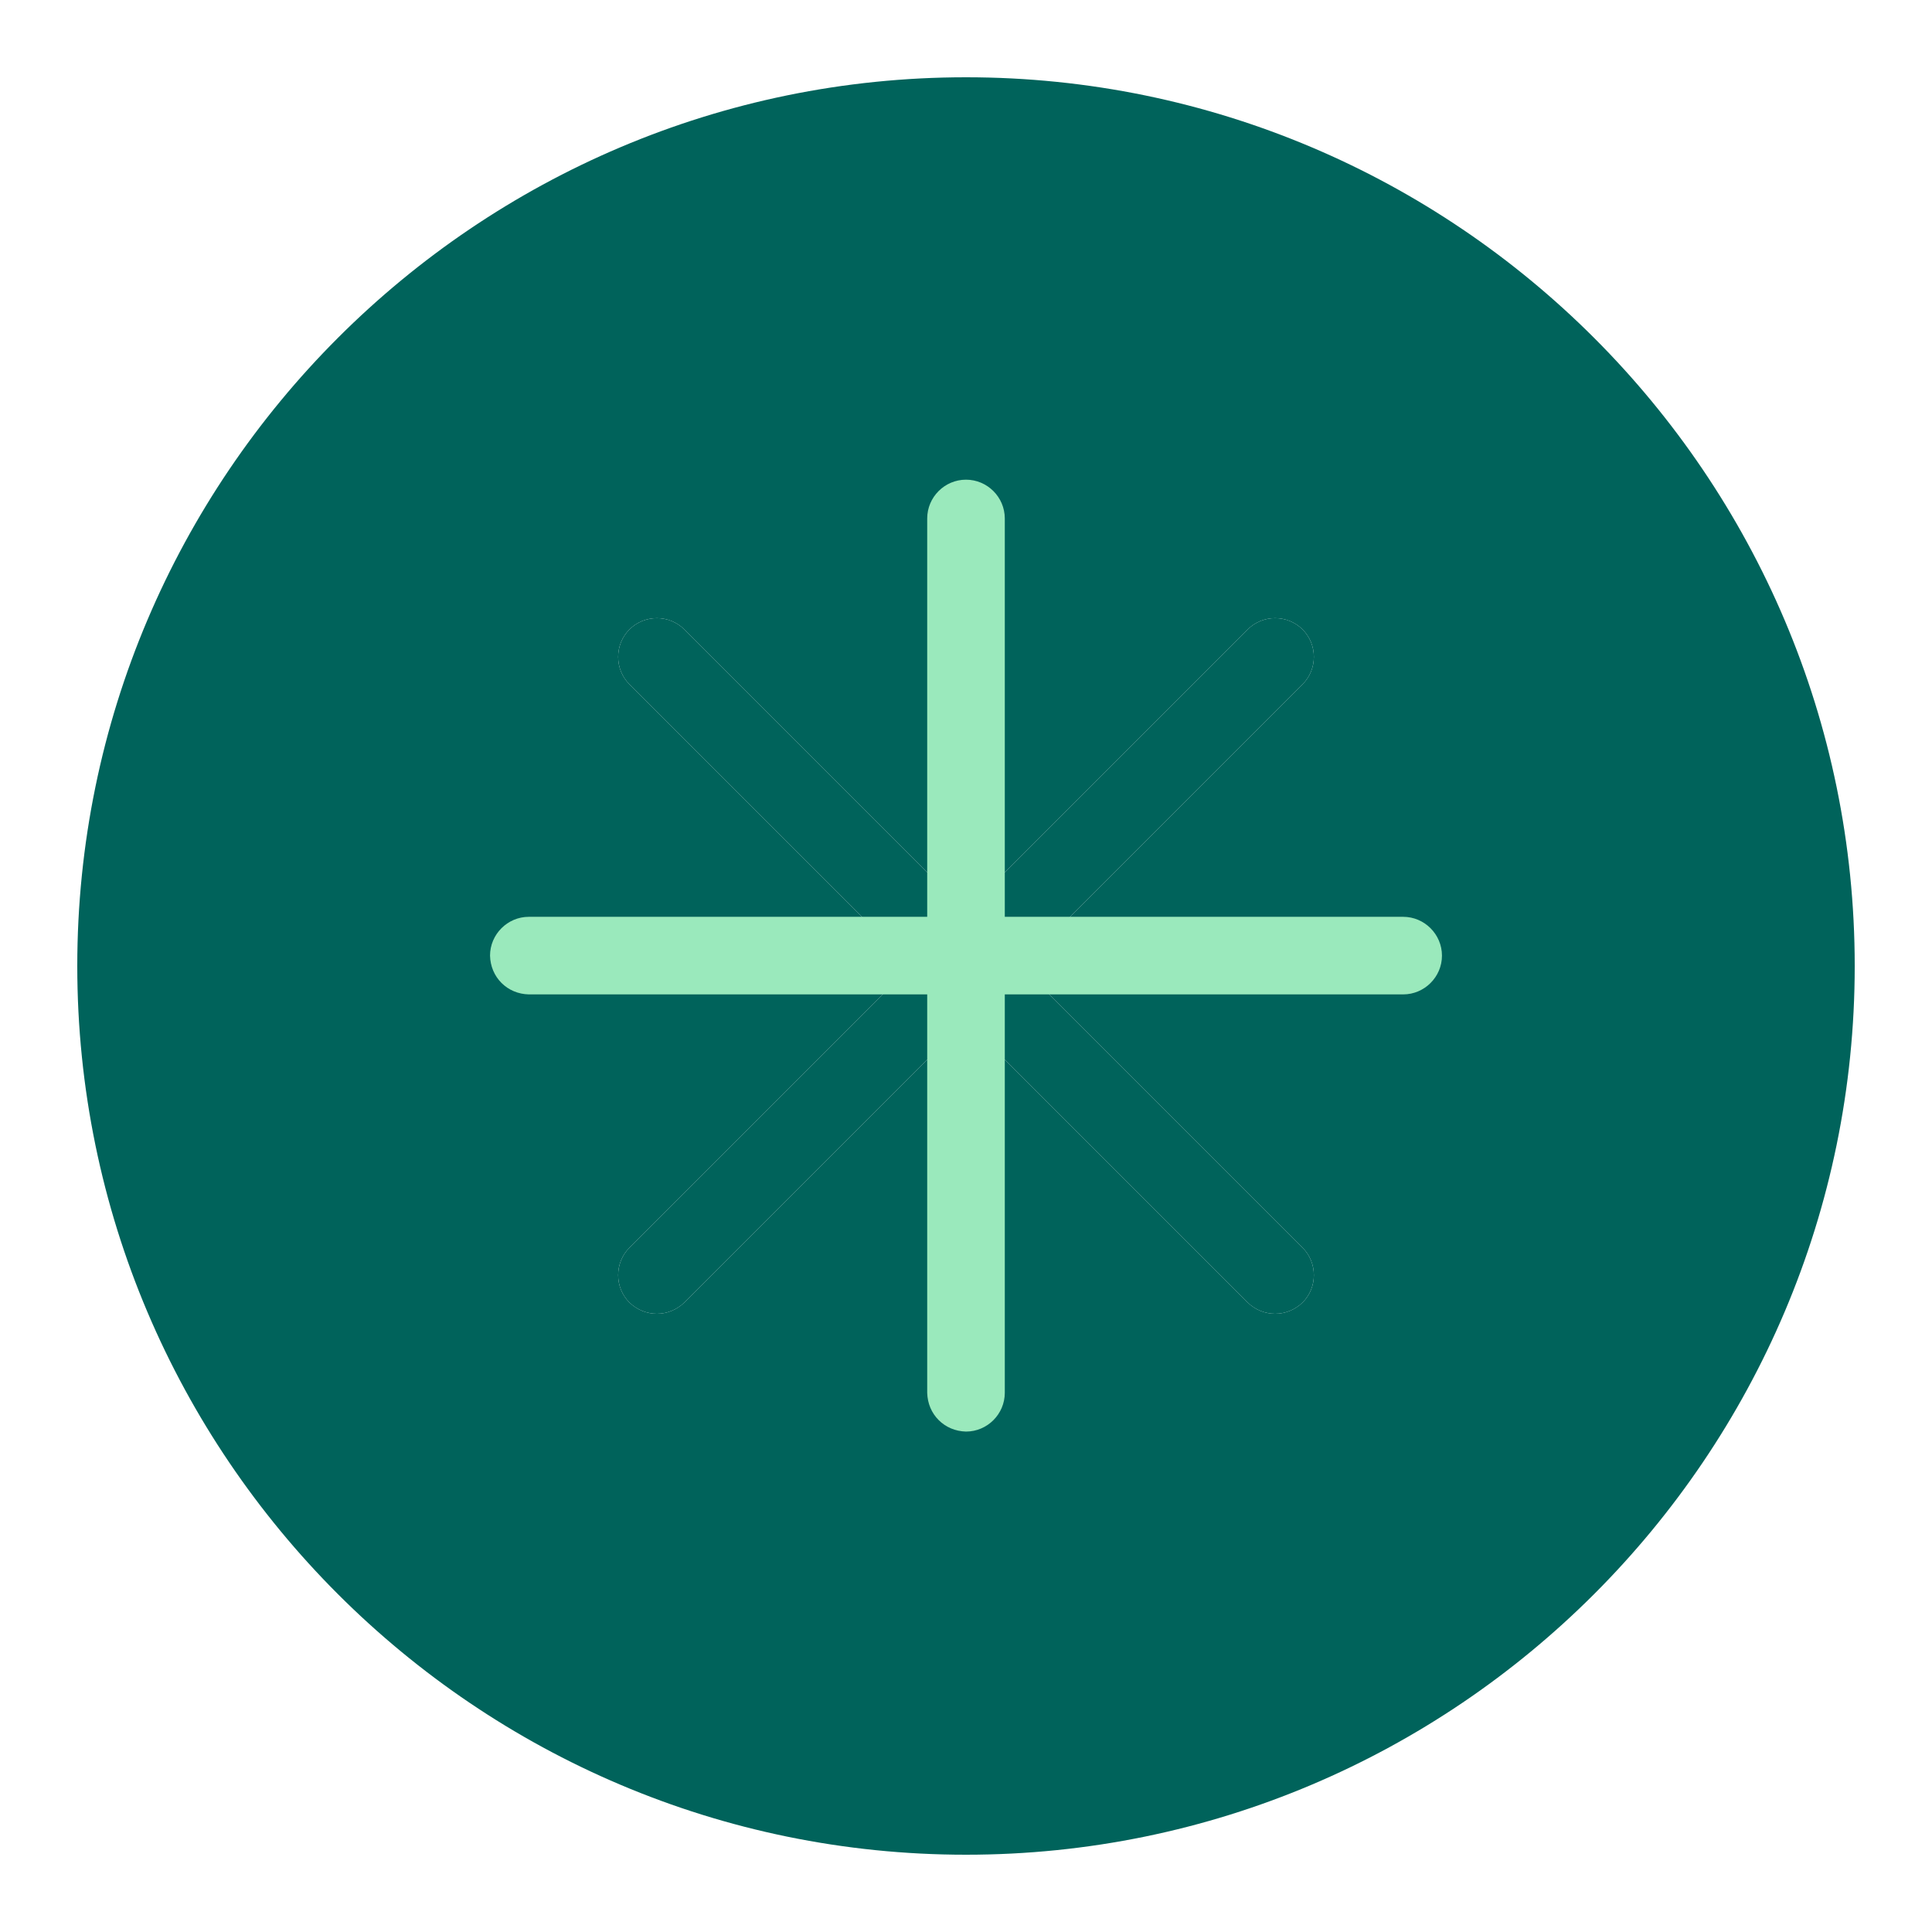
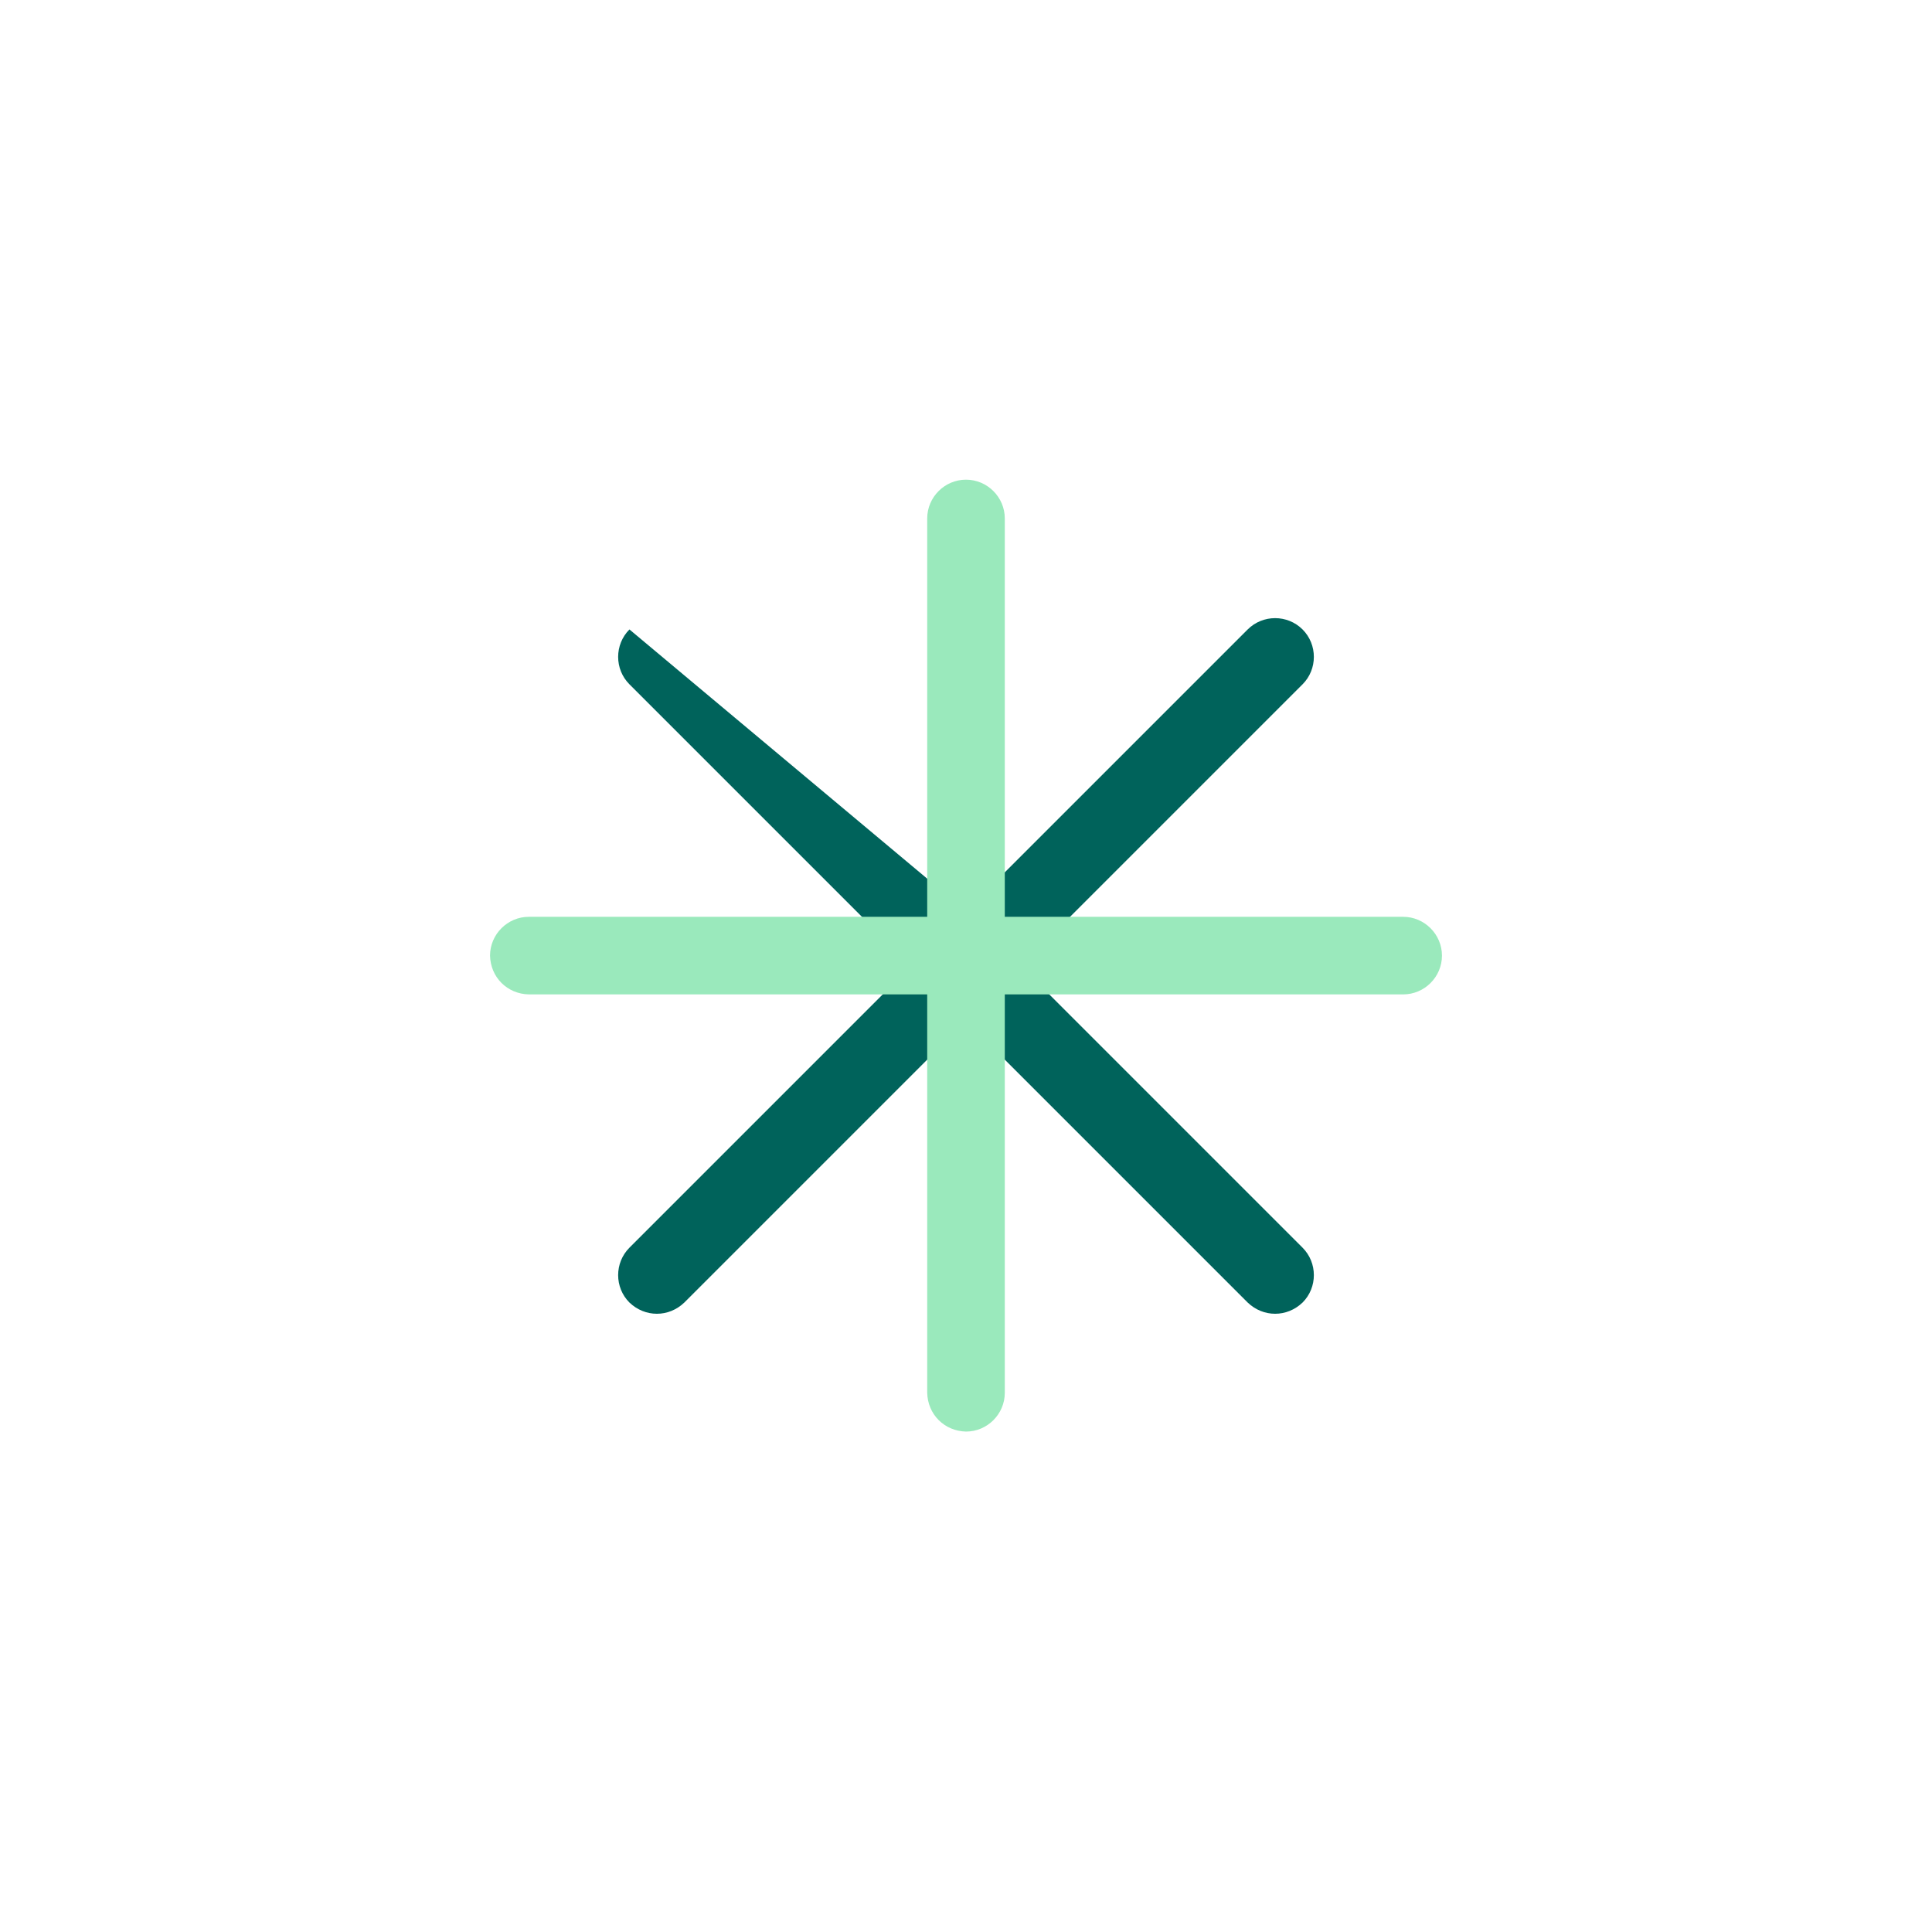
<svg xmlns="http://www.w3.org/2000/svg" width="50" height="50" viewBox="0 0 50 50" fill="none">
-   <path d="M25 2C12.319 2 2 12.319 2 25C2 37.681 12.319 48 25 48C37.681 48 48 37.681 48 25C48 12.319 37.681 2 25 2ZM33.71 32.29C34.1 32.68 34.1 33.32 33.71 33.71C33.51 33.9 33.26 34 33 34C32.74 34 32.49 33.9 32.29 33.71L25 26.42L17.71 33.71C17.51 33.9 17.26 34 17 34C16.74 34 16.49 33.9 16.29 33.71C15.9 33.32 15.9 32.68 16.29 32.29L23.58 25L16.29 17.71C15.9 17.32 15.9 16.68 16.29 16.29C16.68 15.9 17.32 15.9 17.71 16.29L25 23.58L32.29 16.29C32.68 15.9 33.32 15.9 33.71 16.29C34.1 16.68 34.1 17.32 33.71 17.71L26.42 25L33.71 32.29Z" fill="#00635B" />
-   <path d="M33.71 32.29C34.1 32.68 34.1 33.32 33.71 33.71C33.51 33.9 33.26 34 33 34C32.74 34 32.49 33.9 32.29 33.71L25 26.42L17.71 33.71C17.51 33.9 17.26 34 17 34C16.74 34 16.49 33.9 16.29 33.71C15.9 33.32 15.9 32.68 16.29 32.29L23.58 25L16.29 17.71C15.9 17.32 15.9 16.68 16.29 16.29C16.68 15.9 17.32 15.9 17.71 16.29L25 23.58L32.29 16.29C32.68 15.9 33.32 15.9 33.71 16.29C34.1 16.68 34.1 17.32 33.71 17.71L26.42 25L33.71 32.29Z" fill="#00635B" />
+   <path d="M33.71 32.29C34.1 32.68 34.1 33.32 33.71 33.71C33.51 33.9 33.26 34 33 34C32.74 34 32.49 33.9 32.29 33.71L25 26.42L17.71 33.71C17.51 33.9 17.26 34 17 34C16.74 34 16.49 33.9 16.29 33.71C15.9 33.32 15.9 32.68 16.29 32.29L23.58 25L16.29 17.71C15.9 17.32 15.9 16.68 16.29 16.29L25 23.58L32.29 16.29C32.68 15.9 33.32 15.9 33.71 16.29C34.1 16.68 34.1 17.32 33.71 17.71L26.42 25L33.71 32.29Z" fill="#00635B" />
  <path d="M26.004 36.045C26.004 36.597 25.552 37.049 25 37.049C24.724 37.042 24.477 36.936 24.293 36.752C24.109 36.568 24.003 36.321 23.996 36.045L23.996 25.735L13.686 25.735C13.411 25.729 13.163 25.622 12.979 25.439C12.795 25.255 12.689 25.007 12.682 24.732C12.682 24.18 13.135 23.727 13.686 23.727L23.996 23.727L23.996 13.418C23.996 12.866 24.448 12.414 25 12.414C25.552 12.414 26.004 12.866 26.004 13.418L26.004 23.727L36.314 23.727C36.865 23.727 37.318 24.18 37.318 24.732C37.318 25.283 36.865 25.735 36.314 25.735L26.004 25.735L26.004 36.045Z" fill="#9AE9BC" />
</svg>